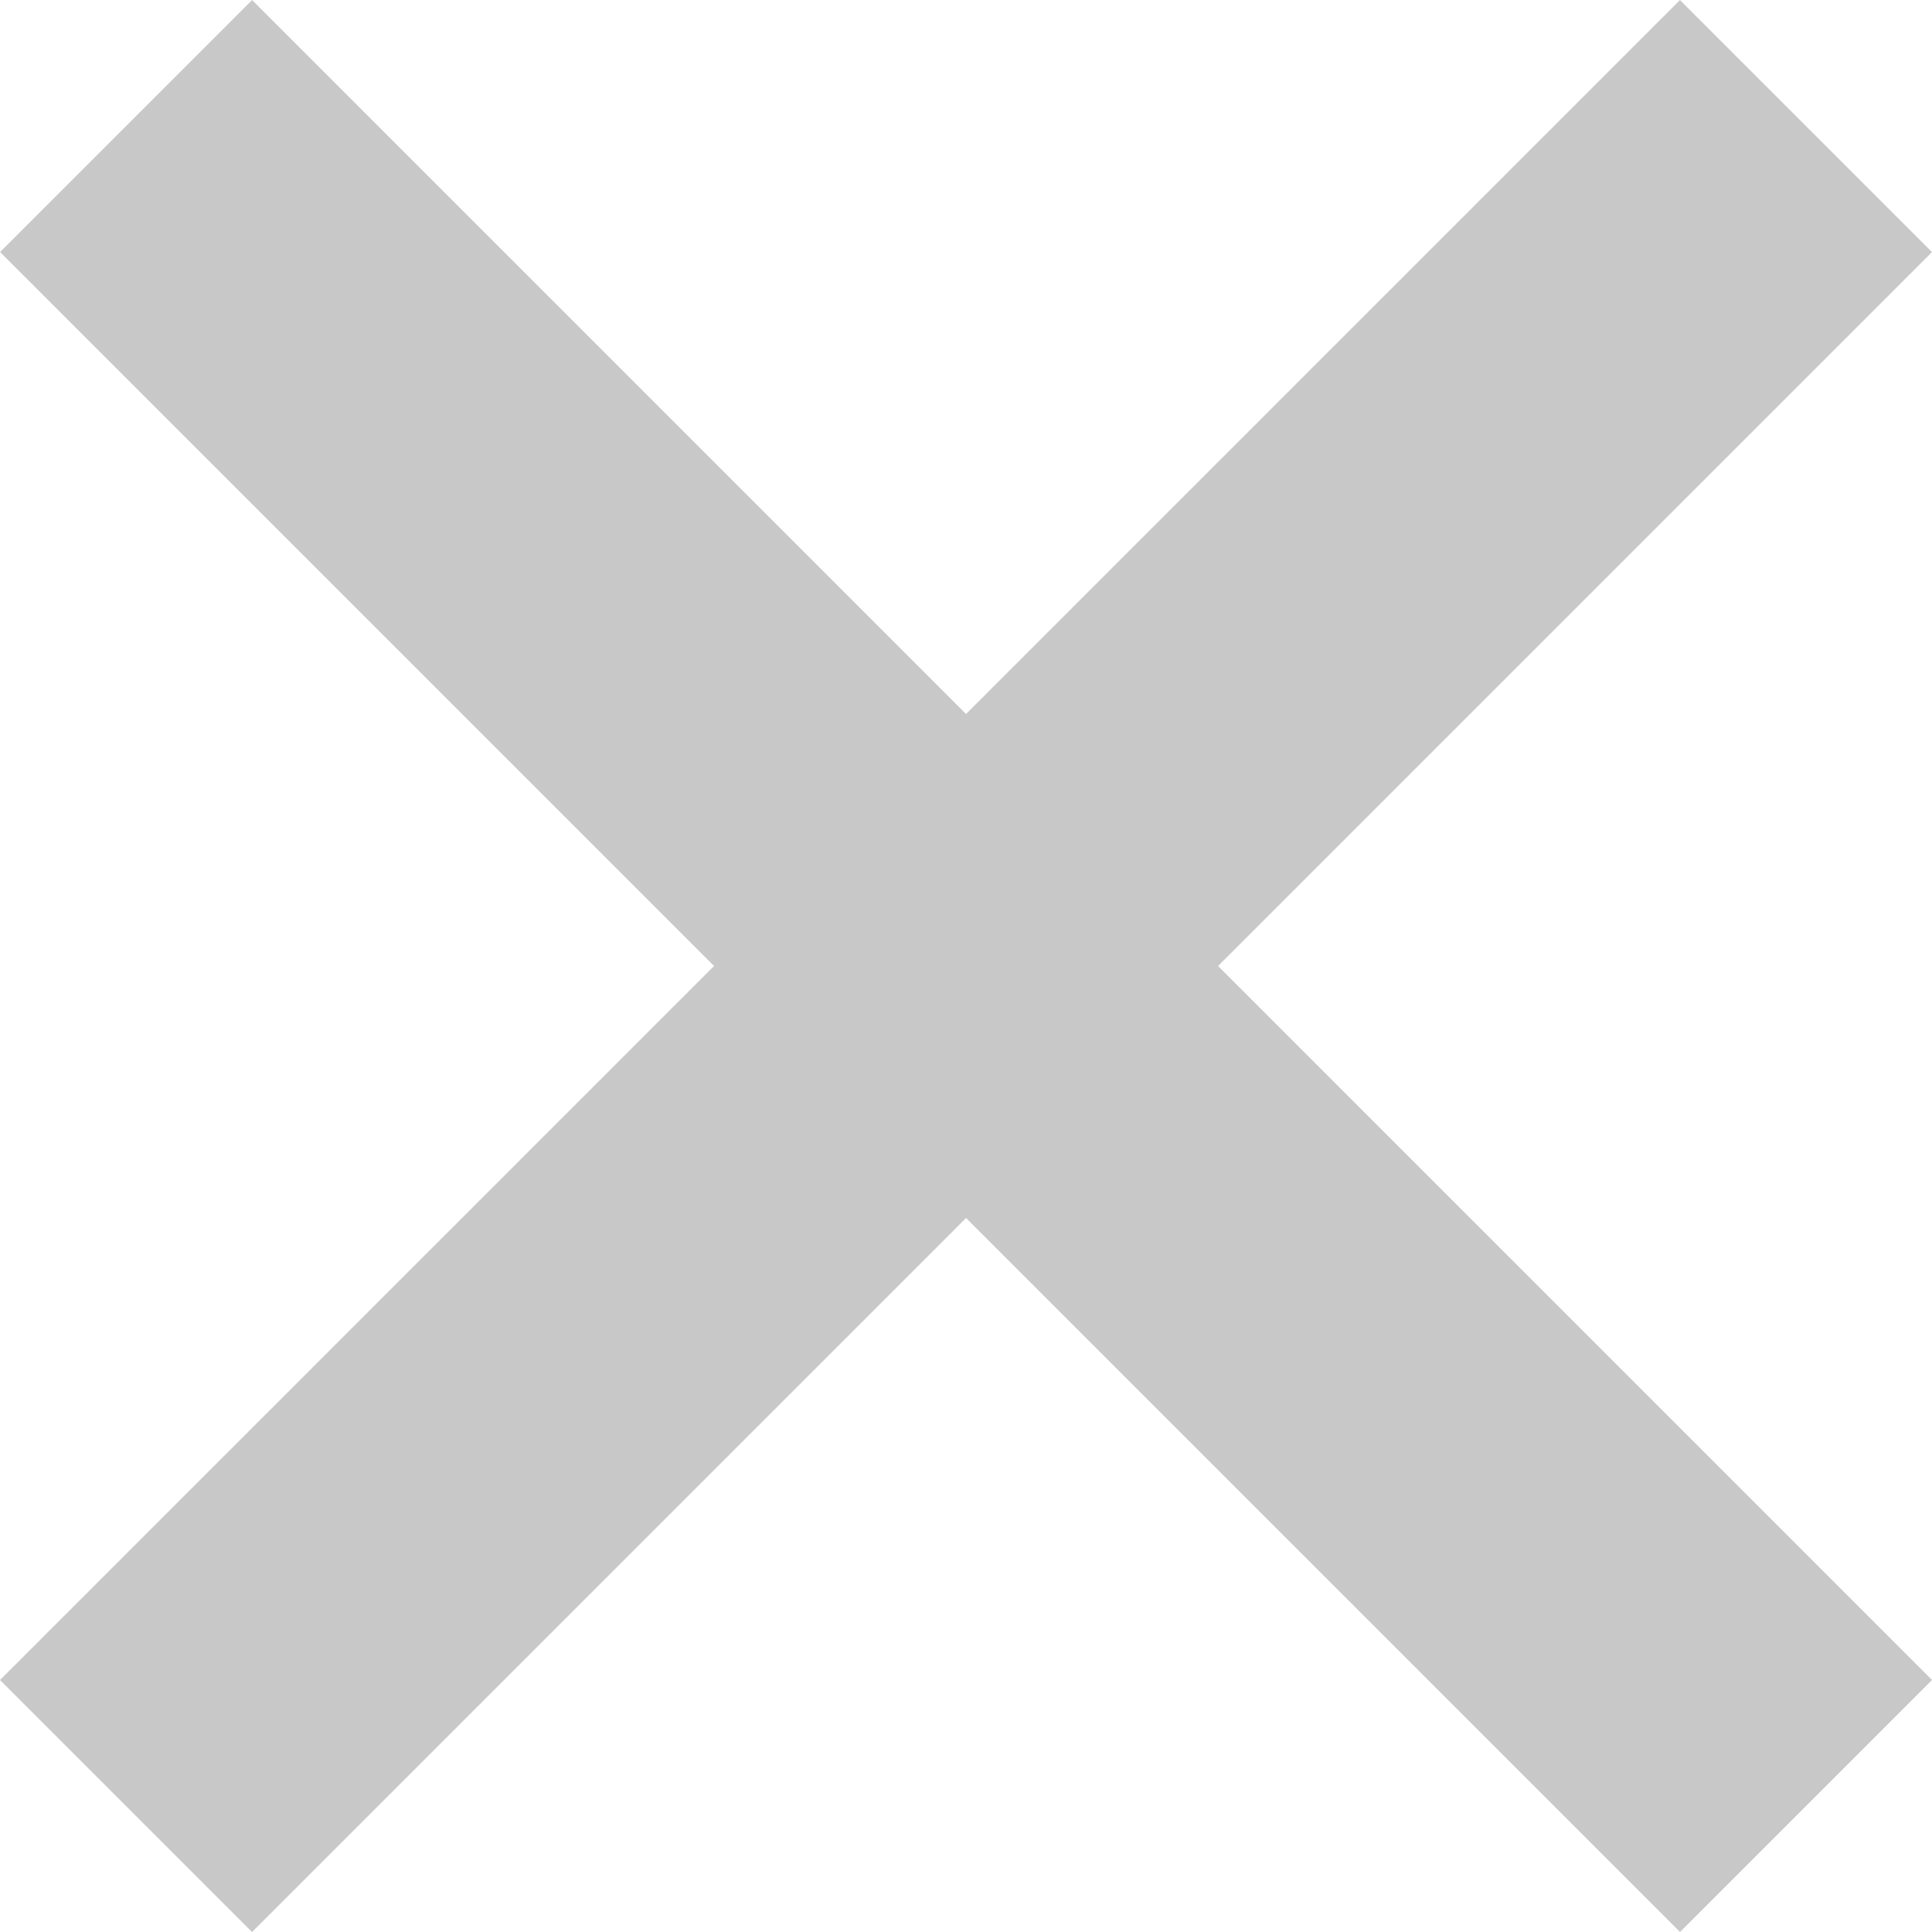
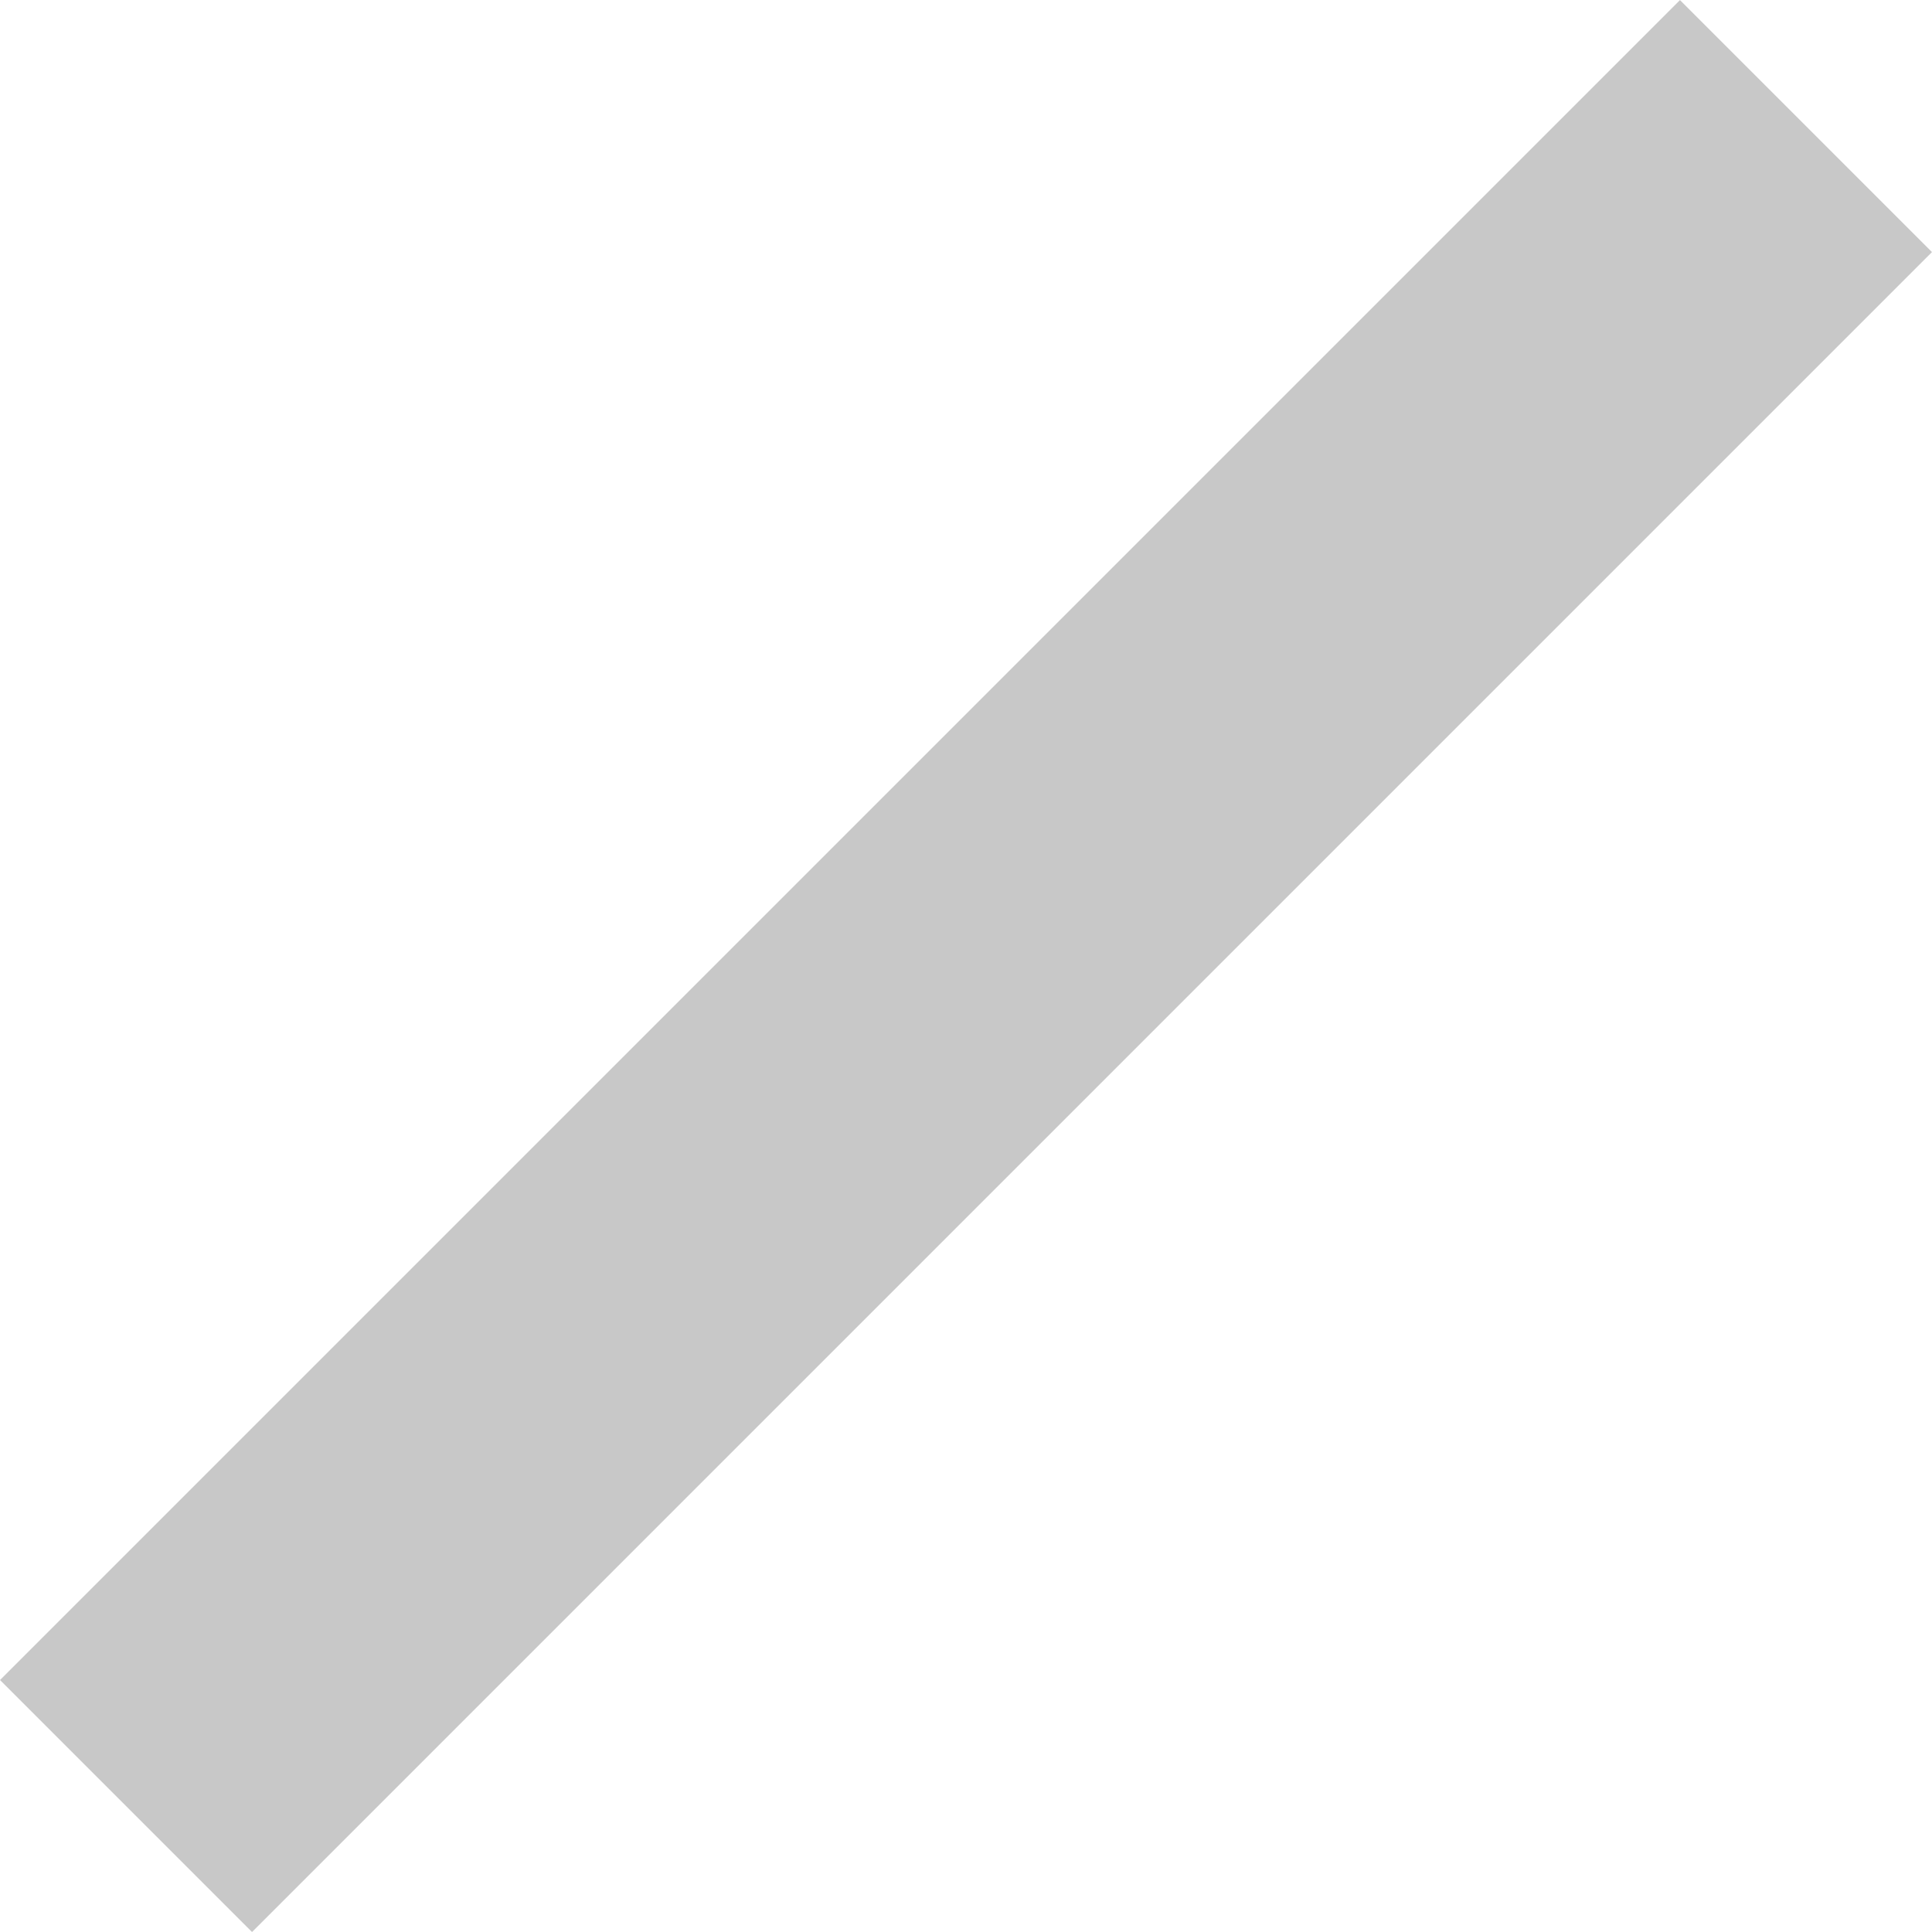
<svg xmlns="http://www.w3.org/2000/svg" width="32.528" height="32.528" viewBox="0 0 32.528 32.528">
  <g id="_" data-name="❌" transform="translate(2.122 2.122)">
    <path id="パス_100432" data-name="パス 100432" d="M-8459.907-2320v40" transform="translate(4369.854 7622.546) rotate(45)" fill="none" stroke="#c8c8c8" stroke-width="6" />
-     <path id="パス_100433" data-name="パス 100433" d="M-8459.907-2320v40" transform="translate(-7594.26 4369.854) rotate(135)" fill="none" stroke="#c8c8c8" stroke-width="6" />
  </g>
</svg>